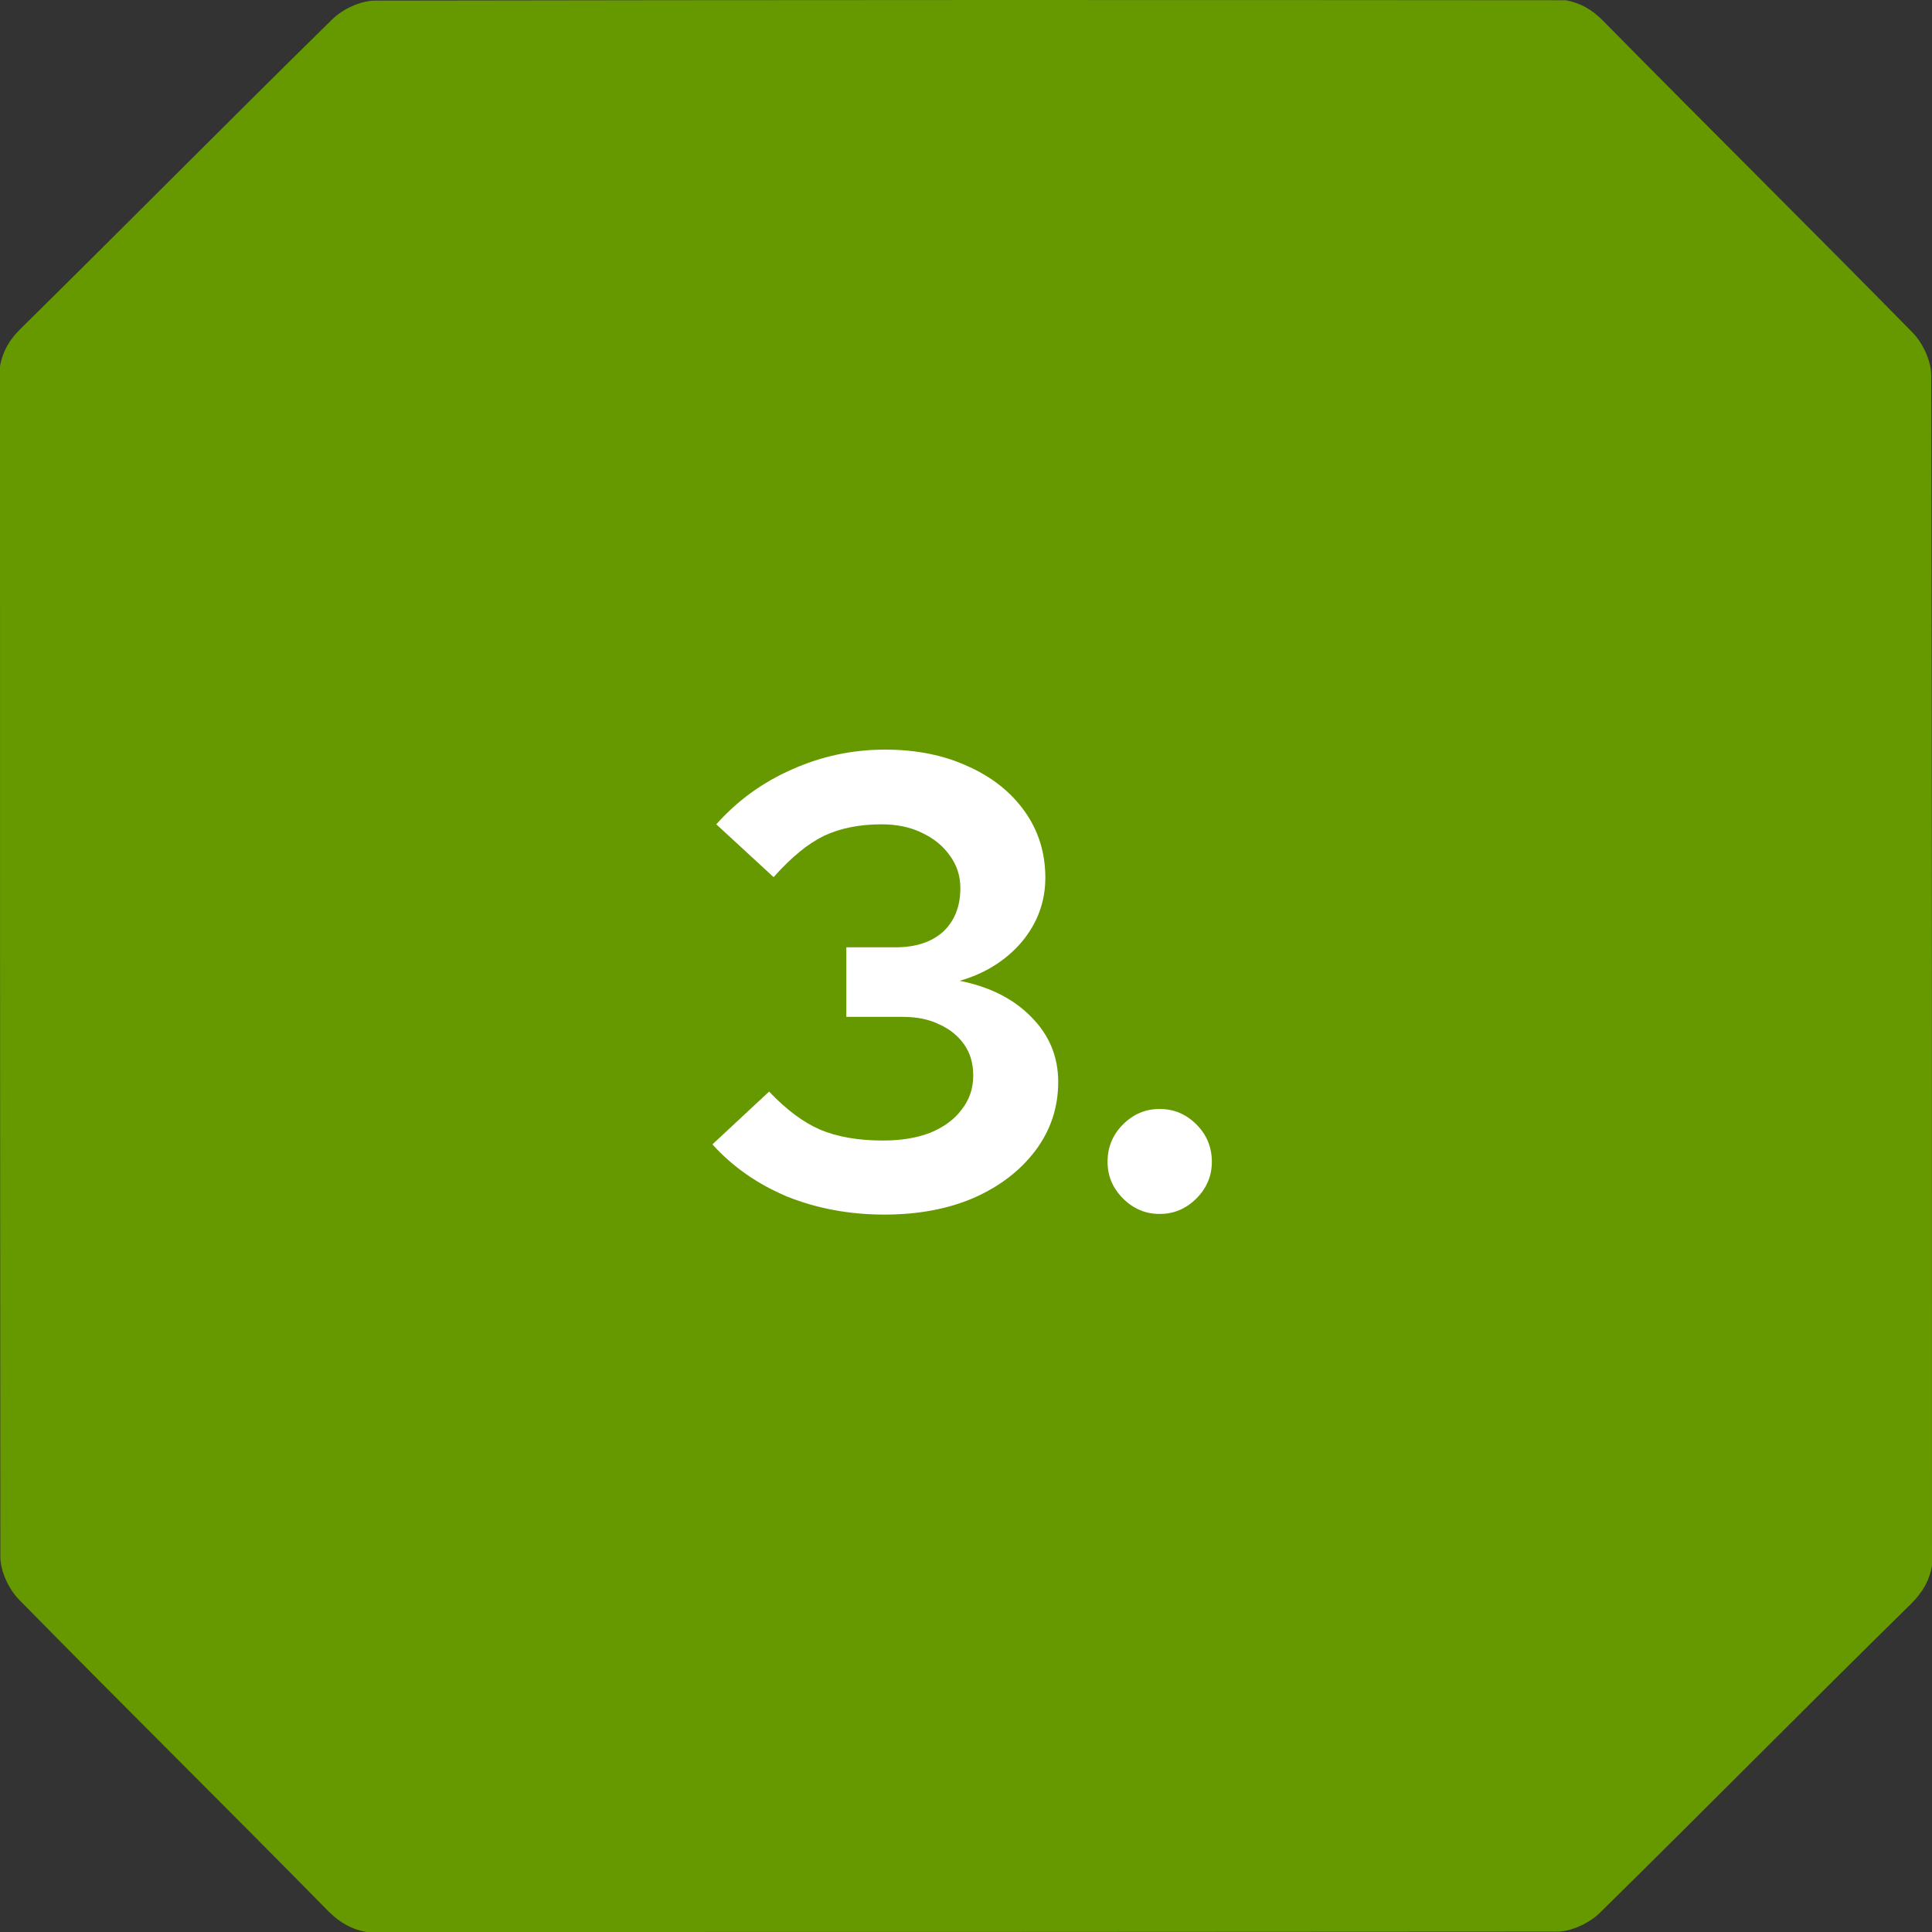
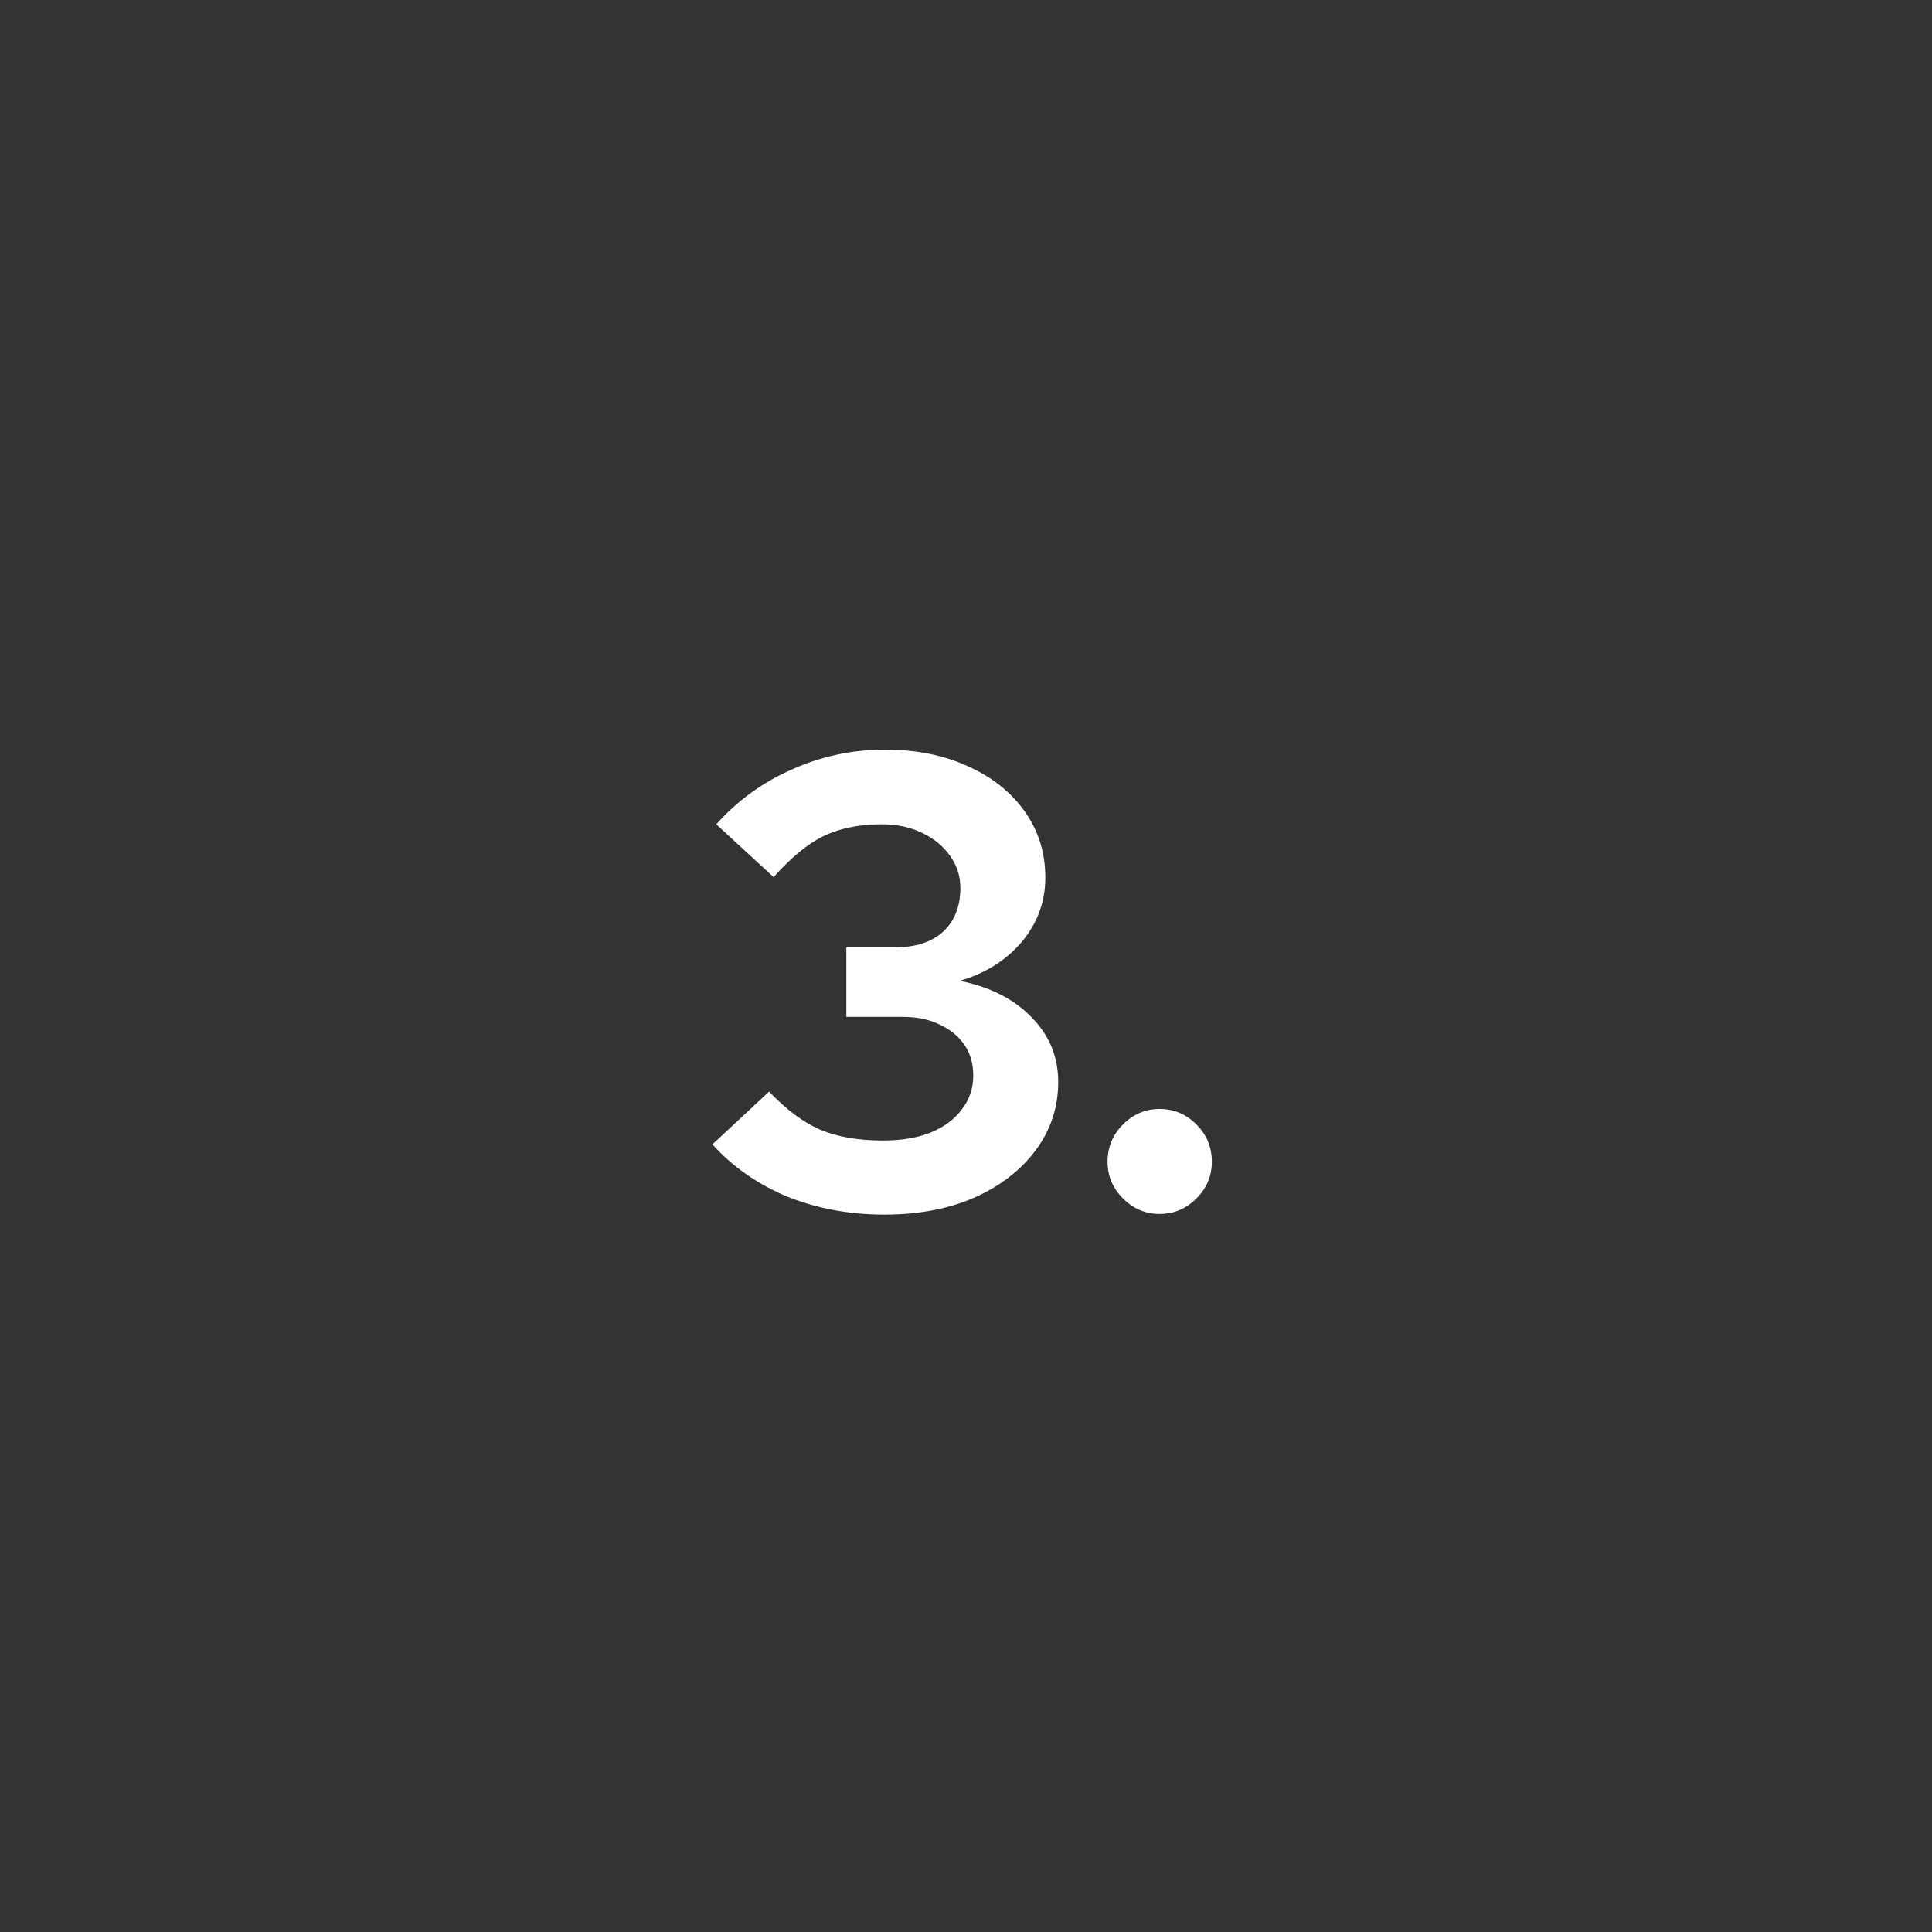
<svg xmlns="http://www.w3.org/2000/svg" width="48" height="48" viewBox="0 0 48 48" fill="none">
  <rect x="0" y="0" width="48" height="48" fill="#333333" stroke="none" />
-   <path d="M48 38.91C48 29.052 48 19.185 47.981 9.327C47.981 8.967 47.769 8.514 47.51 8.255C44.967 5.665 42.387 3.113 39.835 0.524C39.548 0.228 39.253 0.071 38.901 0.006C29.044 -0.003 19.178 -0.003 9.321 0.015C8.96 0.015 8.507 0.228 8.248 0.487C5.659 3.03 3.107 5.61 0.518 8.162C0.222 8.449 0.065 8.745 0 9.096C0 18.954 -1.55183e-06 28.821 0.009 38.679C0.009 39.039 0.222 39.492 0.481 39.751C3.024 42.341 5.613 44.893 8.156 47.482C8.452 47.778 8.747 47.935 9.099 48C18.956 48 28.822 48 38.679 47.991C39.04 47.991 39.493 47.778 39.752 47.519C42.341 44.976 44.893 42.387 47.482 39.844C47.778 39.548 47.935 39.261 48 38.901" fill="#669900" />
  <path d="M21.971 30.176C21.108 30.176 20.302 30.027 19.555 29.728C18.82 29.419 18.201 28.987 17.7 28.432L19.108 27.12C19.534 27.568 19.956 27.883 20.372 28.064C20.798 28.245 21.321 28.336 21.939 28.336C22.387 28.336 22.777 28.272 23.108 28.144C23.449 28.005 23.71 27.813 23.892 27.568C24.084 27.323 24.18 27.04 24.18 26.72C24.18 26.421 24.105 26.165 23.956 25.952C23.806 25.739 23.604 25.573 23.348 25.456C23.091 25.328 22.788 25.264 22.436 25.264H21.027V23.536H22.244C22.745 23.536 23.14 23.408 23.427 23.152C23.715 22.885 23.86 22.523 23.86 22.064C23.86 21.765 23.774 21.499 23.604 21.264C23.433 21.019 23.198 20.827 22.899 20.688C22.611 20.549 22.281 20.48 21.907 20.48C21.353 20.48 20.873 20.576 20.468 20.768C20.073 20.96 19.657 21.301 19.22 21.792L17.796 20.48C18.318 19.893 18.942 19.44 19.668 19.12C20.404 18.789 21.177 18.624 21.988 18.624C22.766 18.624 23.454 18.763 24.052 19.04C24.649 19.307 25.118 19.68 25.459 20.16C25.801 20.64 25.971 21.189 25.971 21.808C25.971 22.405 25.774 22.939 25.38 23.408C24.985 23.867 24.473 24.187 23.843 24.368C24.59 24.517 25.182 24.816 25.619 25.264C26.067 25.712 26.291 26.251 26.291 26.88C26.291 27.509 26.105 28.075 25.732 28.576C25.358 29.077 24.846 29.472 24.195 29.76C23.555 30.037 22.814 30.176 21.971 30.176ZM28.812 30.16C28.46 30.16 28.157 30.032 27.901 29.776C27.645 29.52 27.517 29.216 27.517 28.864C27.517 28.501 27.645 28.192 27.901 27.936C28.157 27.68 28.46 27.552 28.812 27.552C29.165 27.552 29.468 27.68 29.724 27.936C29.98 28.192 30.108 28.501 30.108 28.864C30.108 29.216 29.98 29.52 29.724 29.776C29.468 30.032 29.165 30.16 28.812 30.16Z" fill="white" />
</svg>